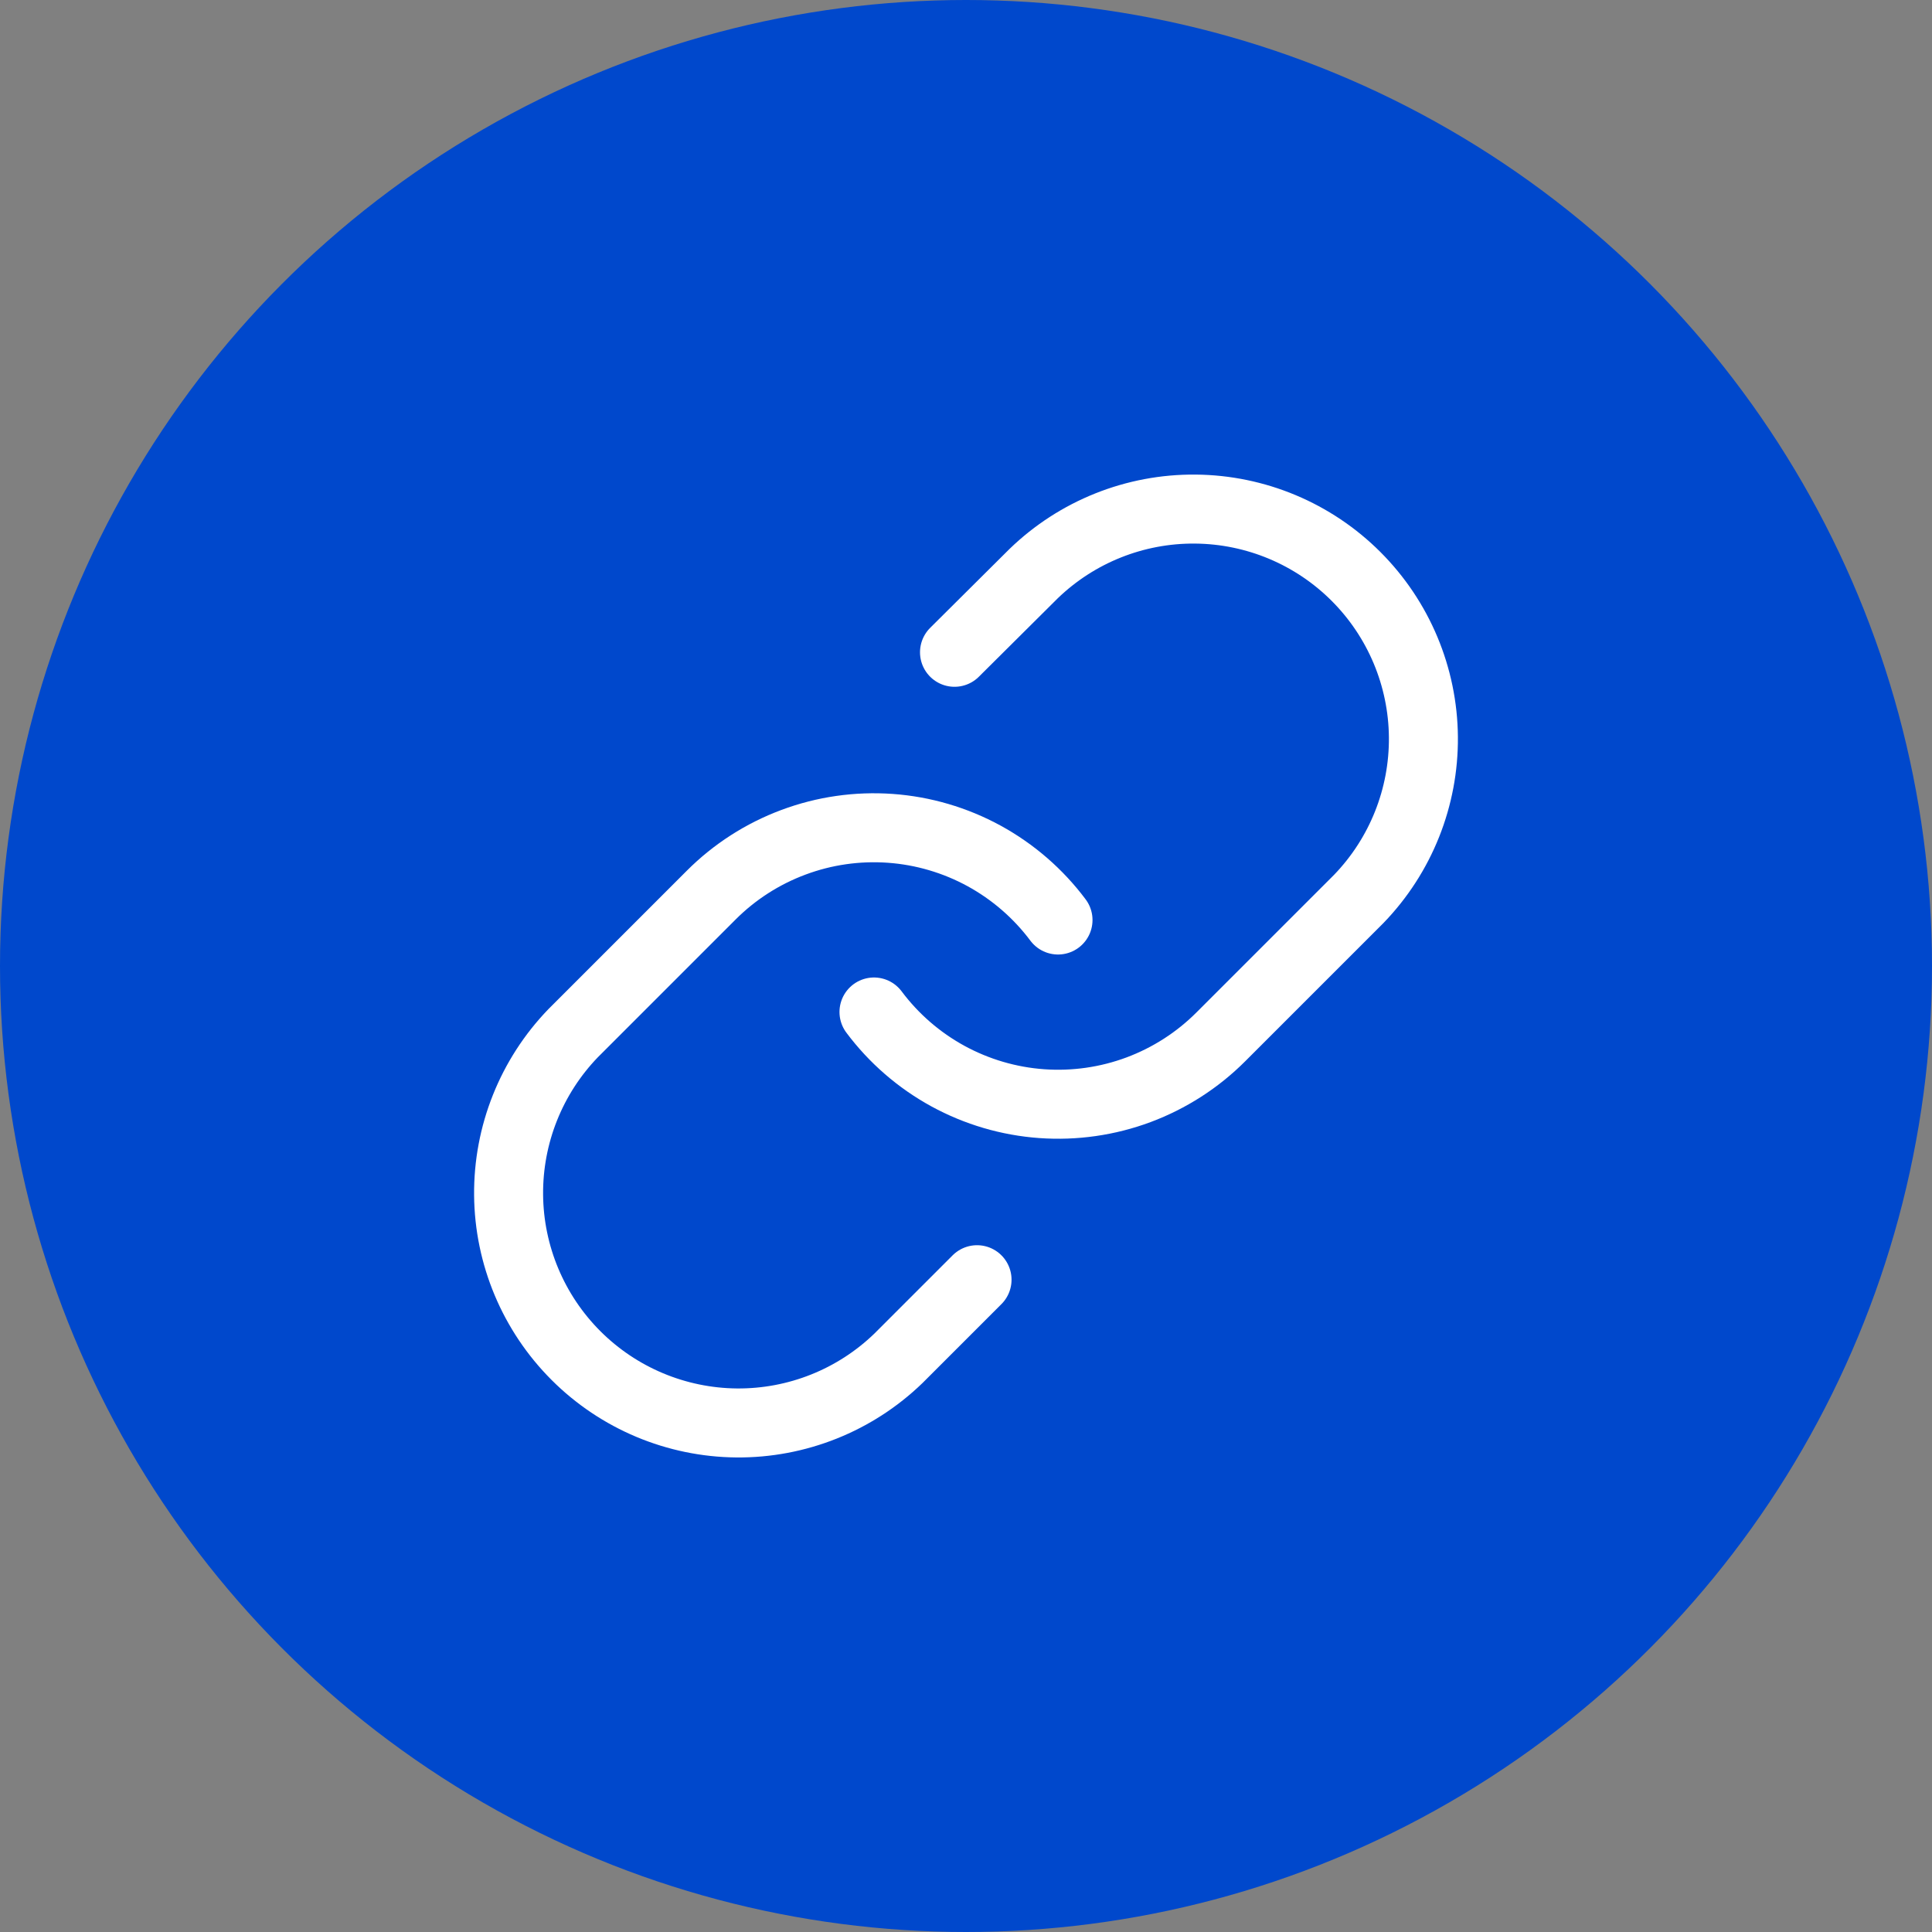
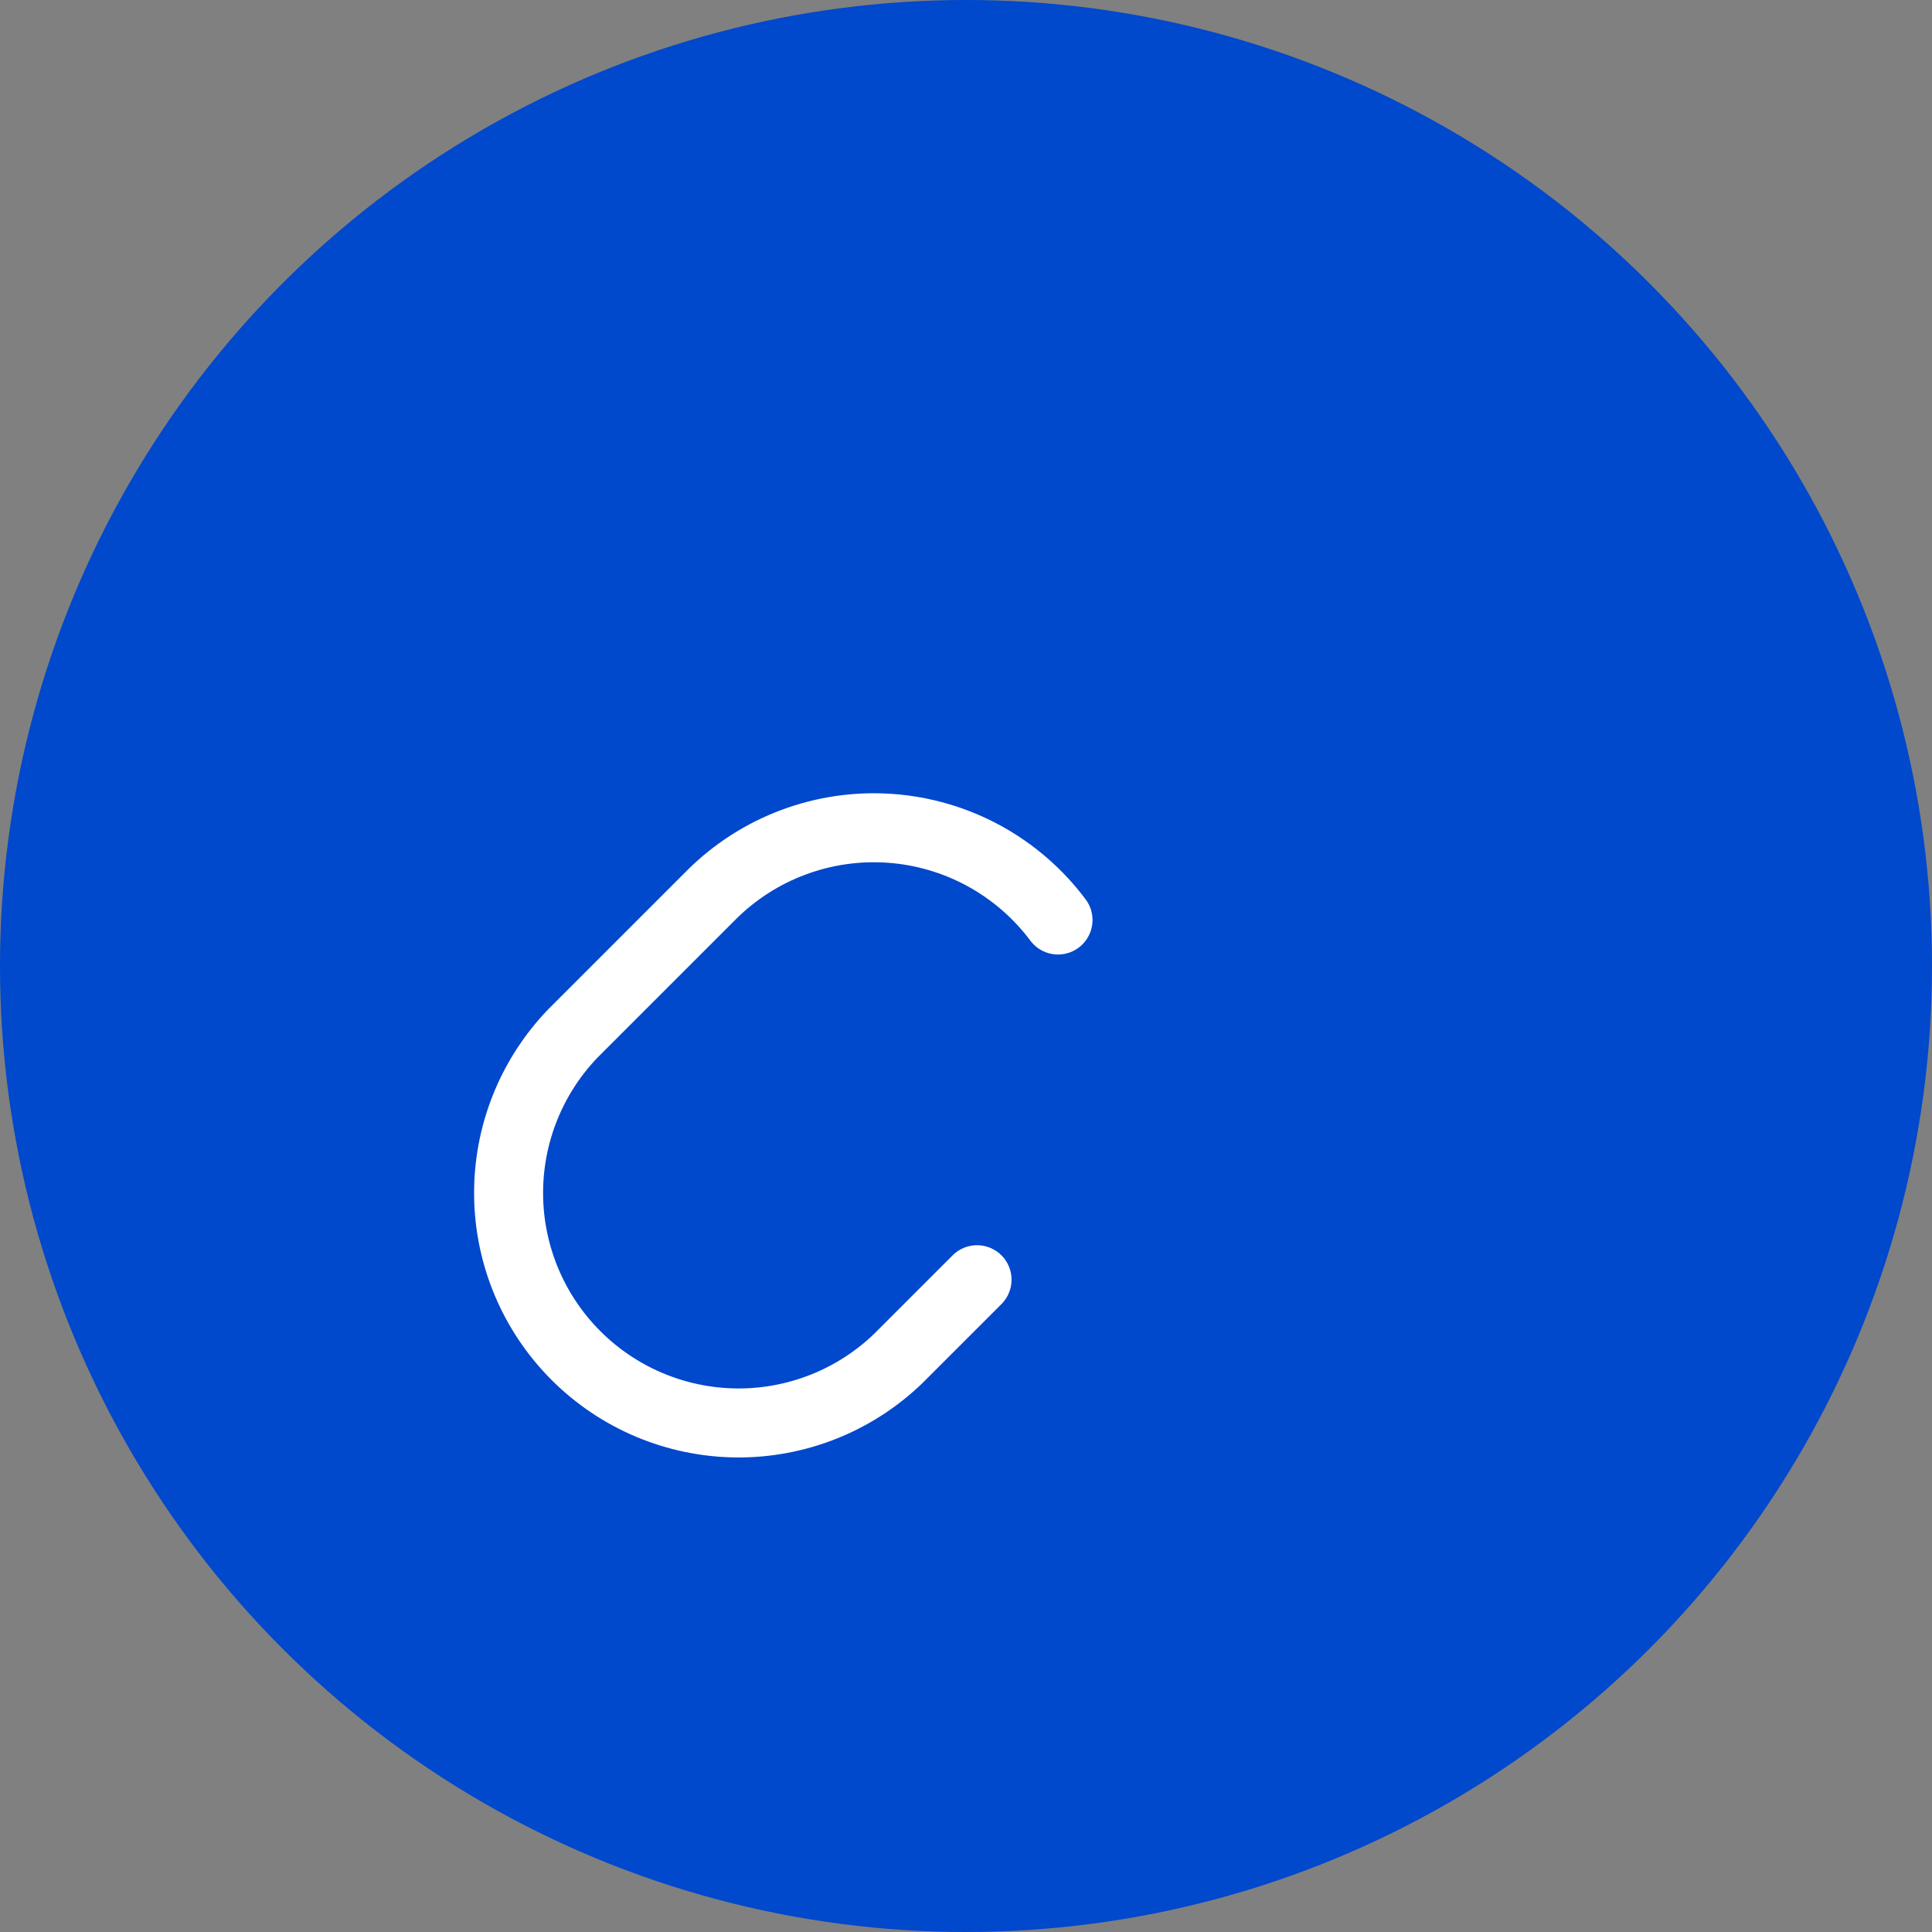
<svg xmlns="http://www.w3.org/2000/svg" width="56" height="56" viewBox="0 0 56 56" fill="none">
  <rect x="0" y="0" width="56" height="56" fill="#808080" stroke="none" />
  <circle cx="28" cy="28" r="28" fill="#0048CC" />
-   <path d="M25.333 29.333C25.906 30.099 26.636 30.732 27.475 31.191C28.314 31.649 29.242 31.922 30.195 31.99C31.149 32.058 32.106 31.921 33.002 31.587C33.897 31.252 34.711 30.73 35.387 30.053L39.387 26.053C40.601 24.796 41.273 23.112 41.258 21.364C41.243 19.616 40.541 17.944 39.305 16.708C38.069 15.472 36.397 14.771 34.649 14.756C32.901 14.74 31.217 15.412 29.96 16.627L27.667 18.907" stroke="white" stroke-width="2" stroke-linecap="round" stroke-linejoin="round" />
  <path d="M30.667 26.667C30.094 25.901 29.363 25.268 28.525 24.809C27.686 24.351 26.758 24.078 25.805 24.01C24.851 23.942 23.894 24.079 22.998 24.414C22.102 24.748 21.289 25.27 20.613 25.947L16.613 29.947C15.399 31.204 14.727 32.888 14.742 34.636C14.757 36.384 15.459 38.056 16.695 39.292C17.931 40.528 19.603 41.229 21.351 41.245C23.099 41.26 24.783 40.588 26.04 39.373L28.32 37.093" stroke="white" stroke-width="2" stroke-linecap="round" stroke-linejoin="round" />
</svg>